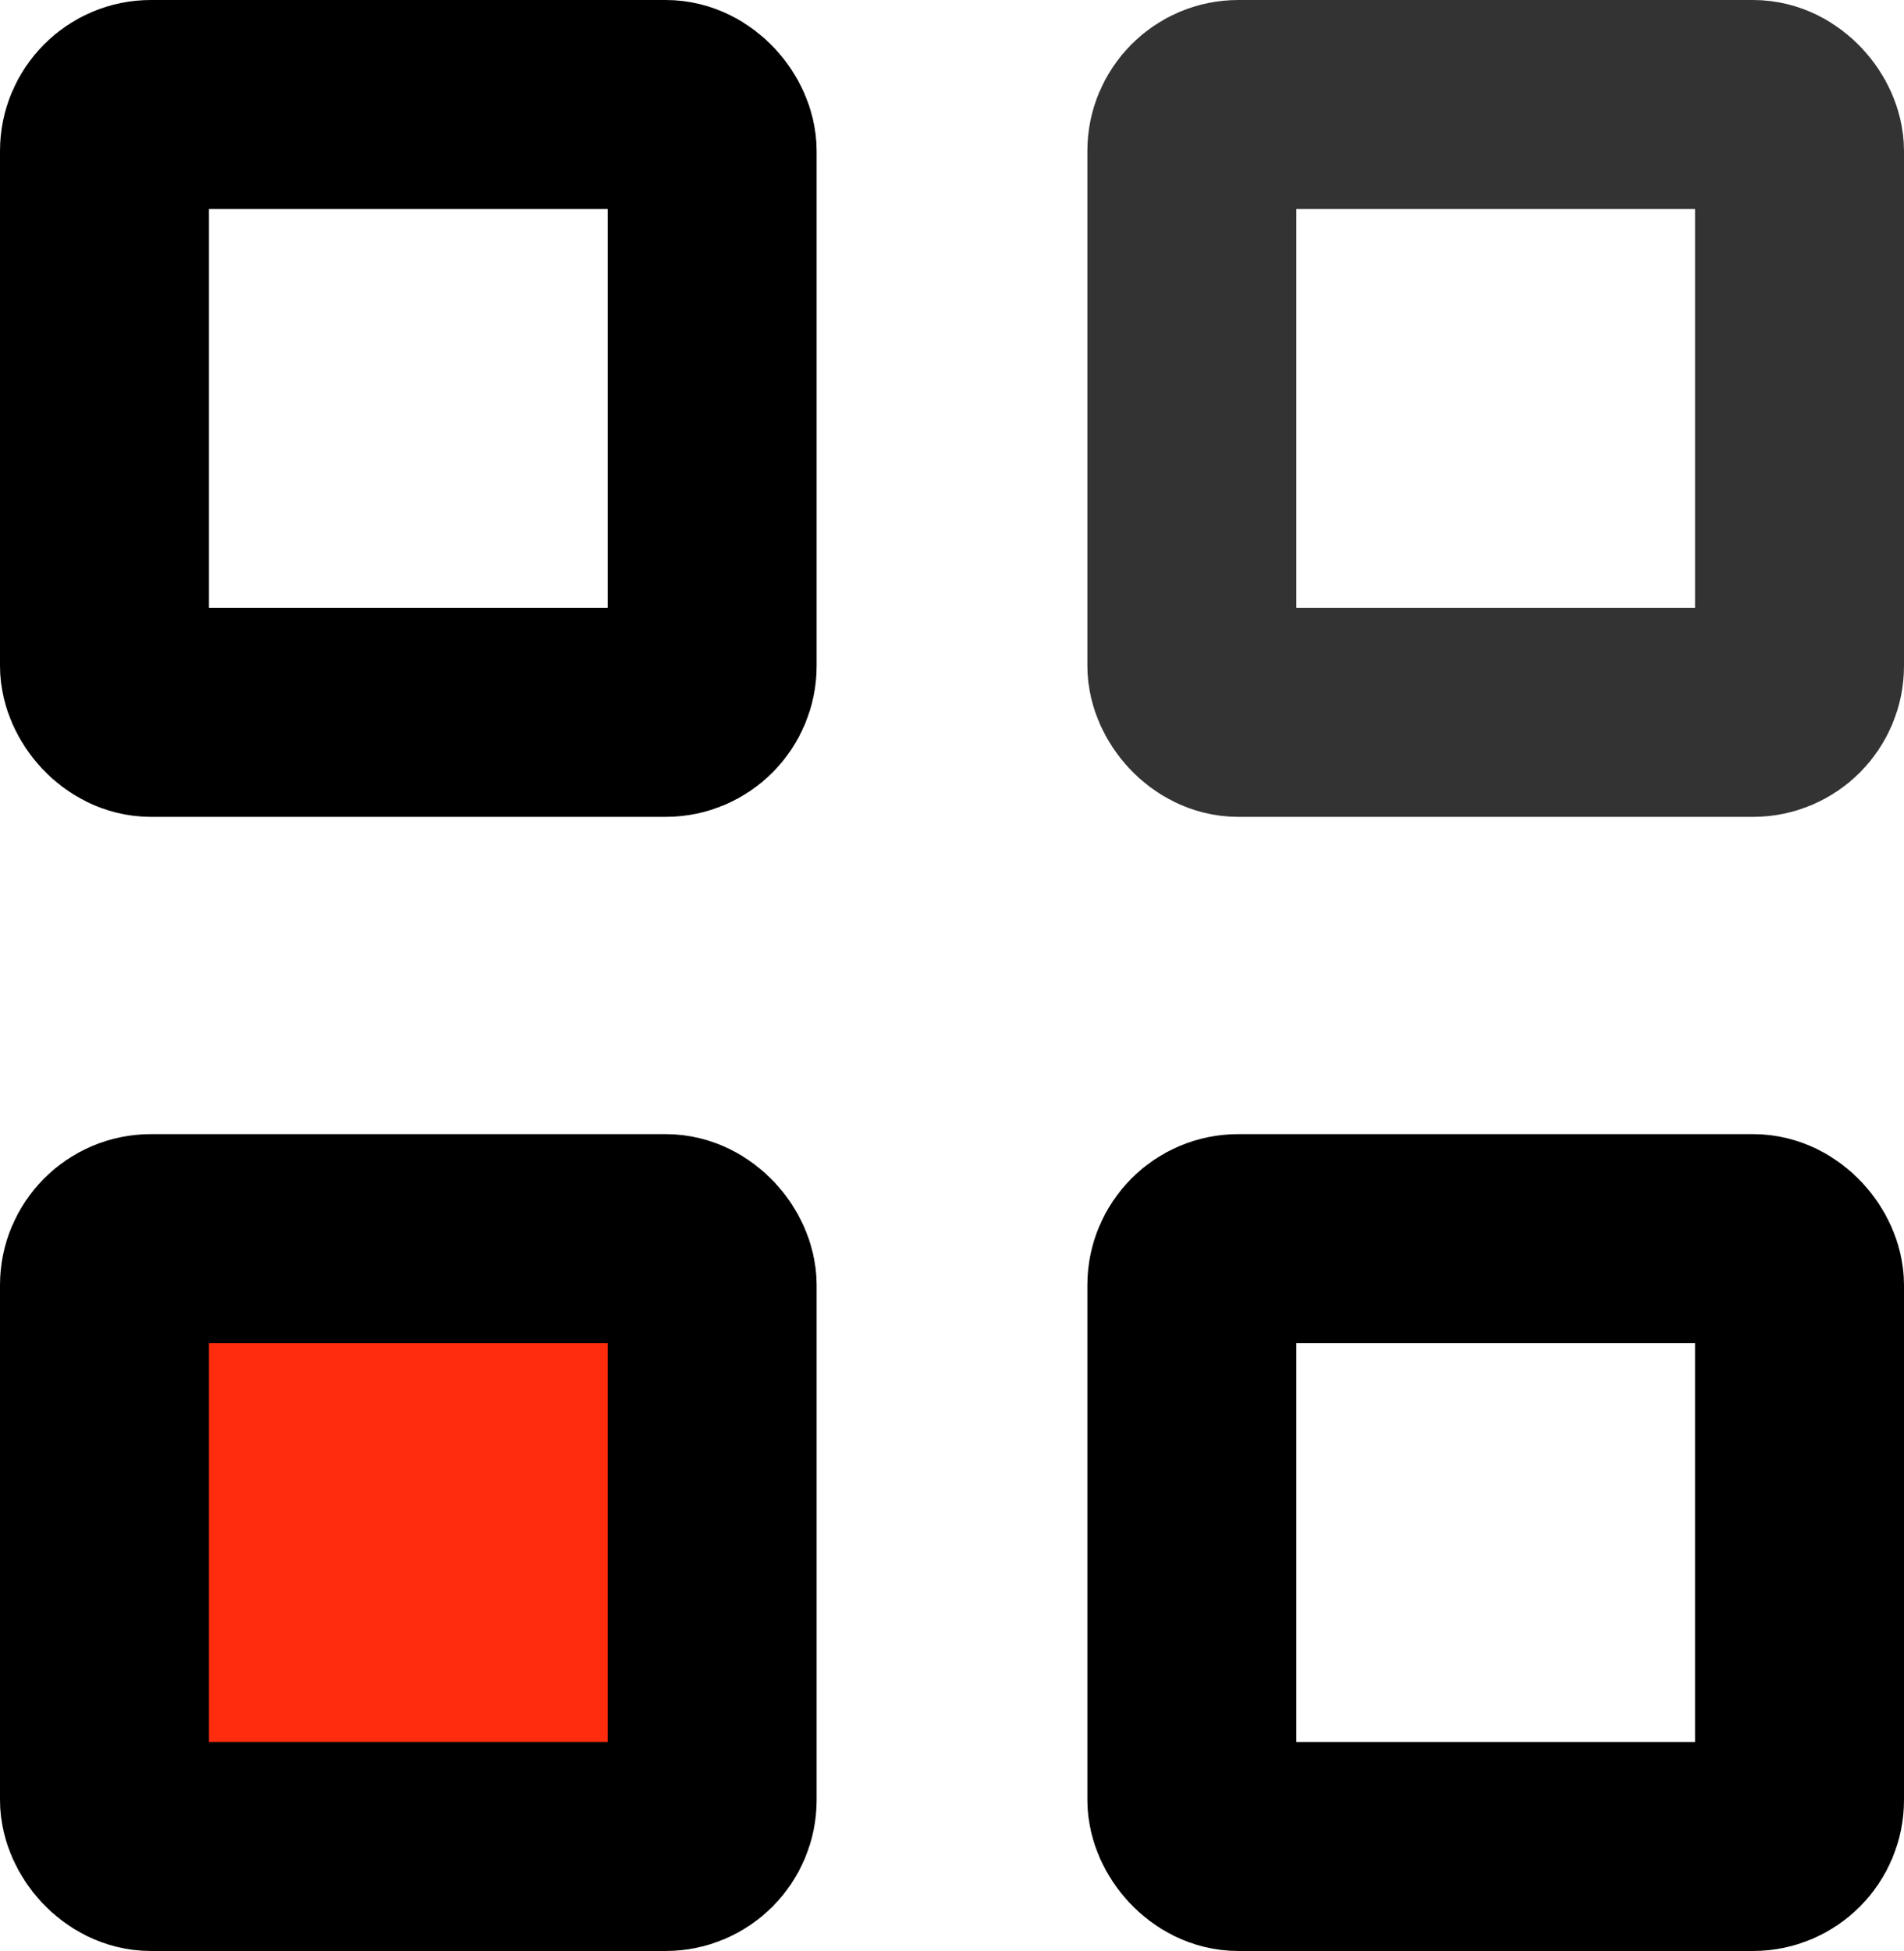
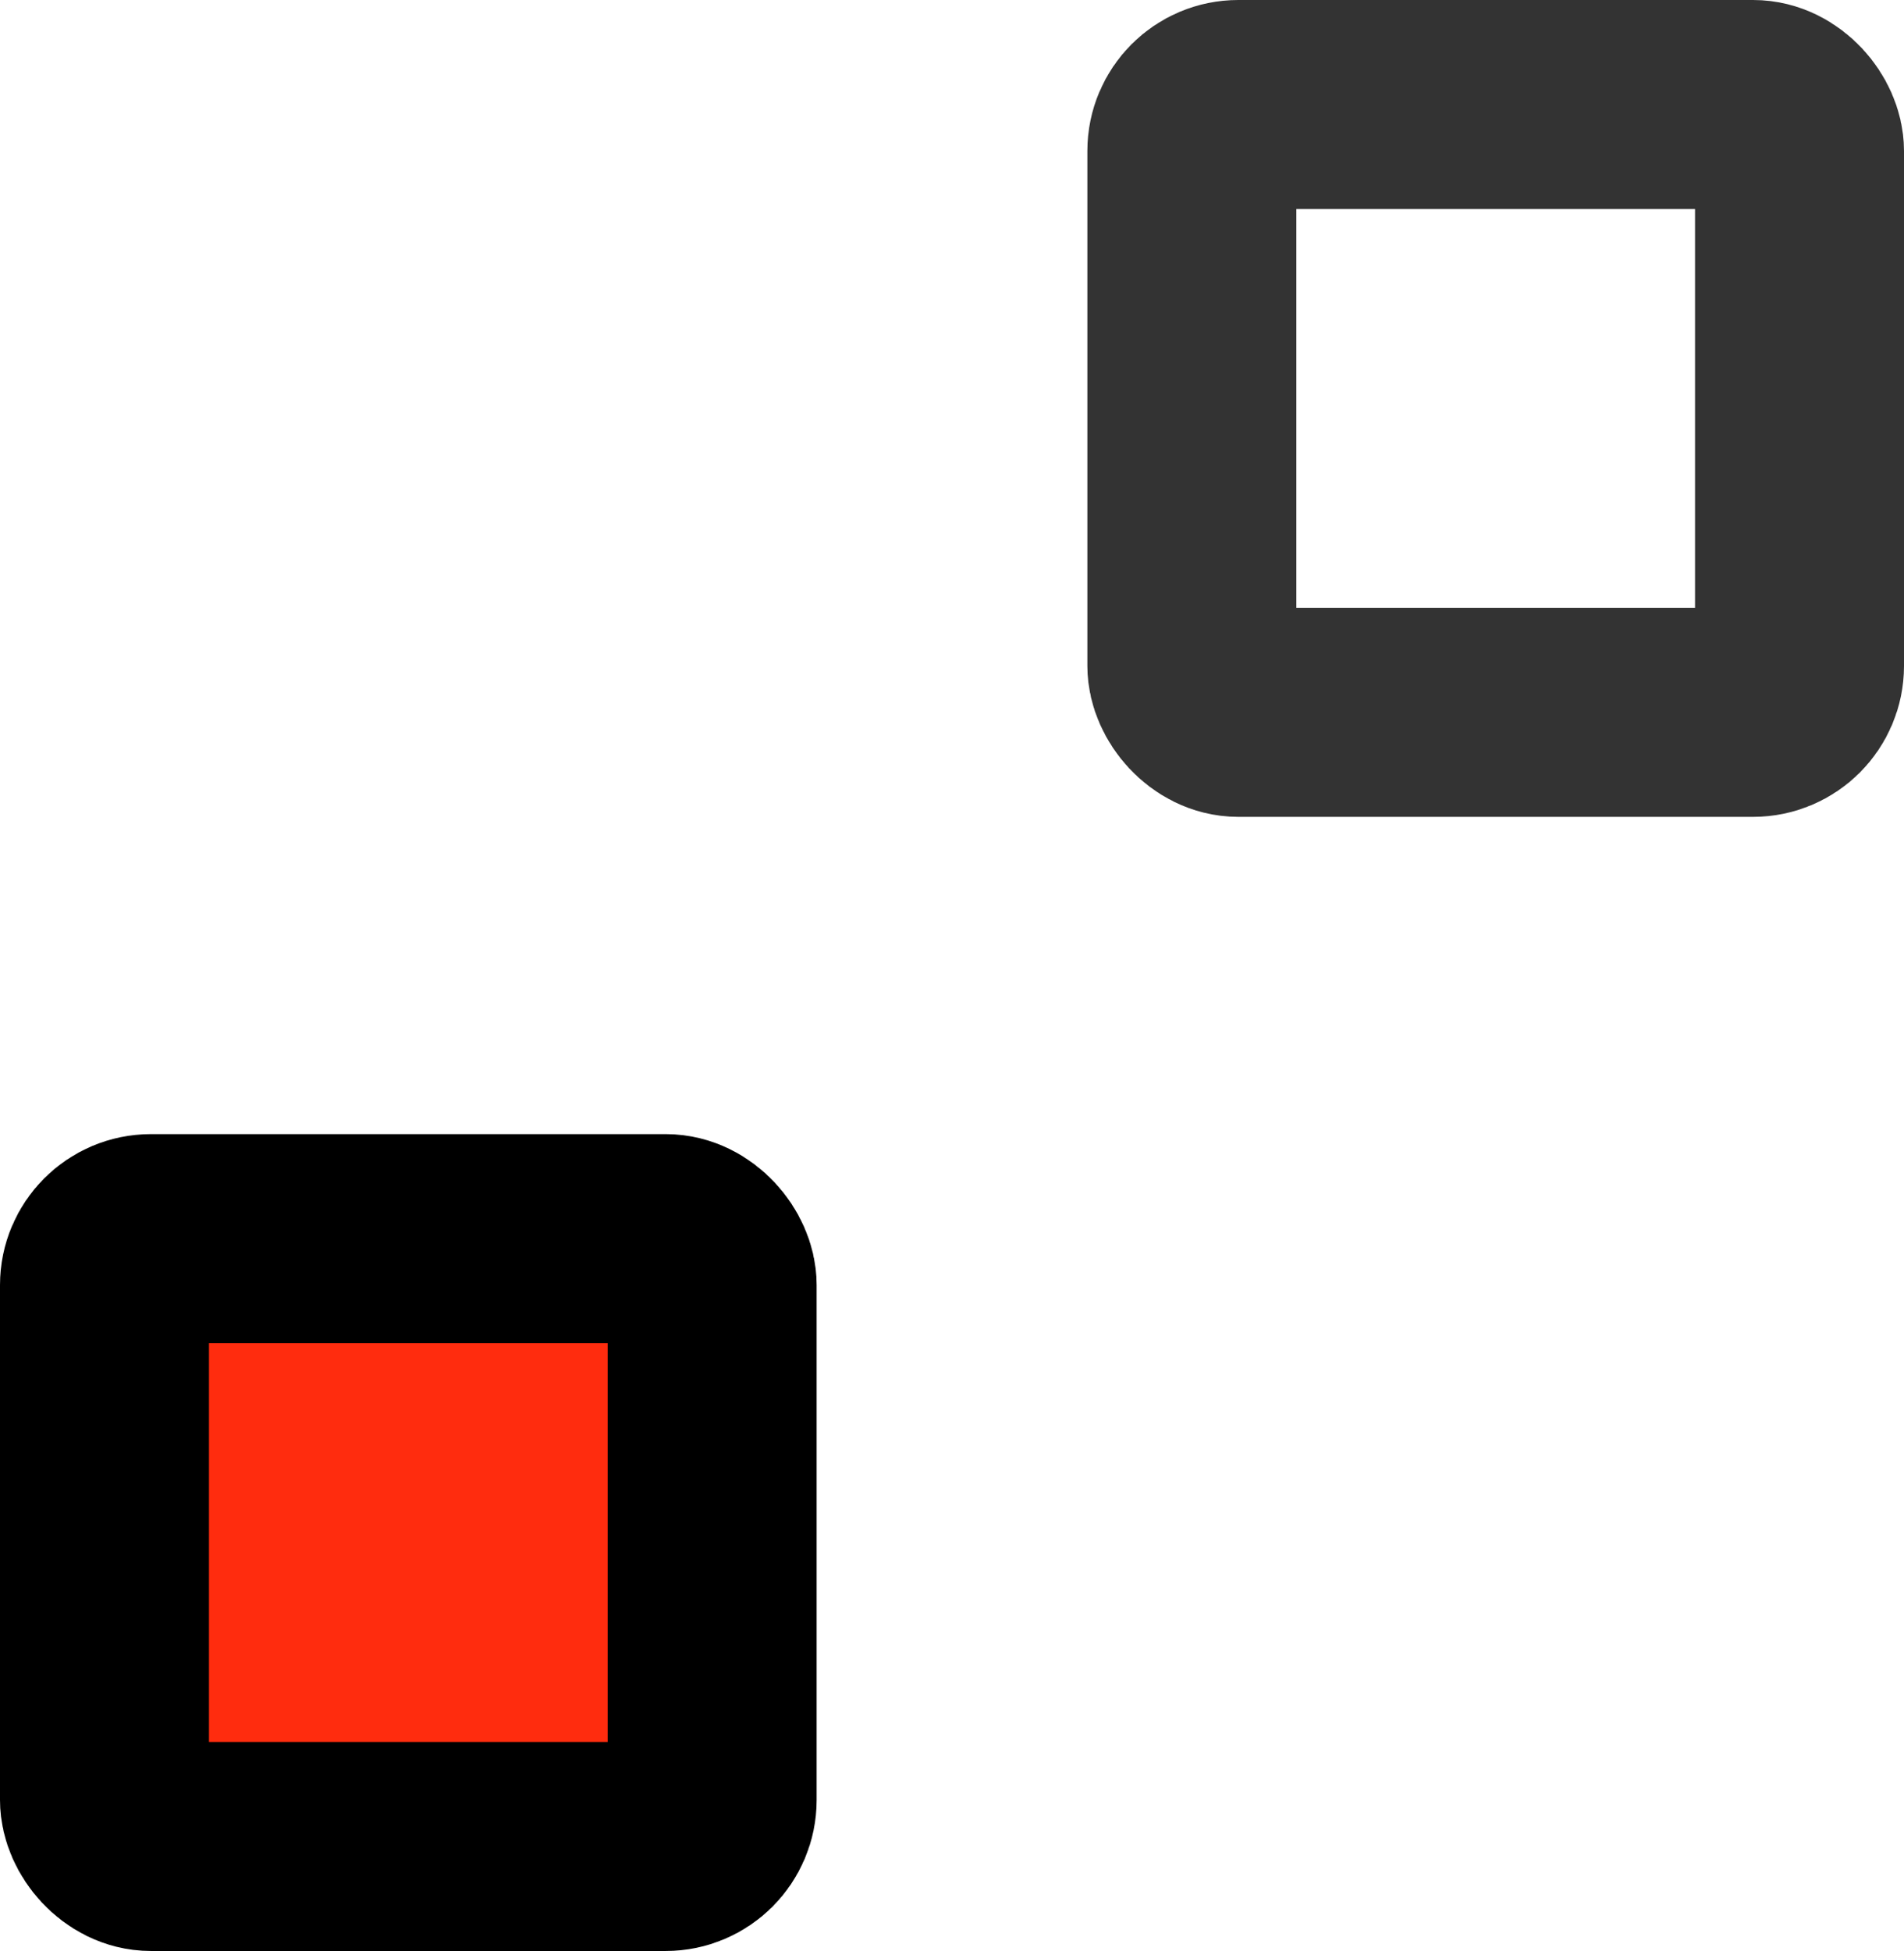
<svg xmlns="http://www.w3.org/2000/svg" width="82px" height="84px" viewBox="0 0 82 84" version="1.1">
  <title>Group 4</title>
  <desc>Created with Sketch.</desc>
  <g id="Symbols" stroke="none" stroke-width="1" fill="none" fill-rule="evenodd">
    <g id="-Applications-card" transform="translate(-13, -56)" stroke="#000000" stroke-width="9">
      <g id="Aplications-card">
        <g id="Rectangle">
          <g id="Group-6" transform="translate(13, 56)">
            <g id="Group-4">
              <rect id="Rectangle" fill="#FF2C0E" x="4.5" y="53.33" width="26.17" height="26.17" rx="2" />
-               <rect id="Rectangle" x="51.33" y="53.33" width="26.17" height="26.17" rx="2" />
-               <rect id="Rectangle" x="4.5" y="4.5" width="26.17" height="26.17" rx="2" />
              <rect id="Rectangle" stroke-opacity="0.8" x="51.33" y="4.5" width="26.17" height="26.17" rx="2" />
            </g>
          </g>
        </g>
      </g>
    </g>
  </g>
</svg>